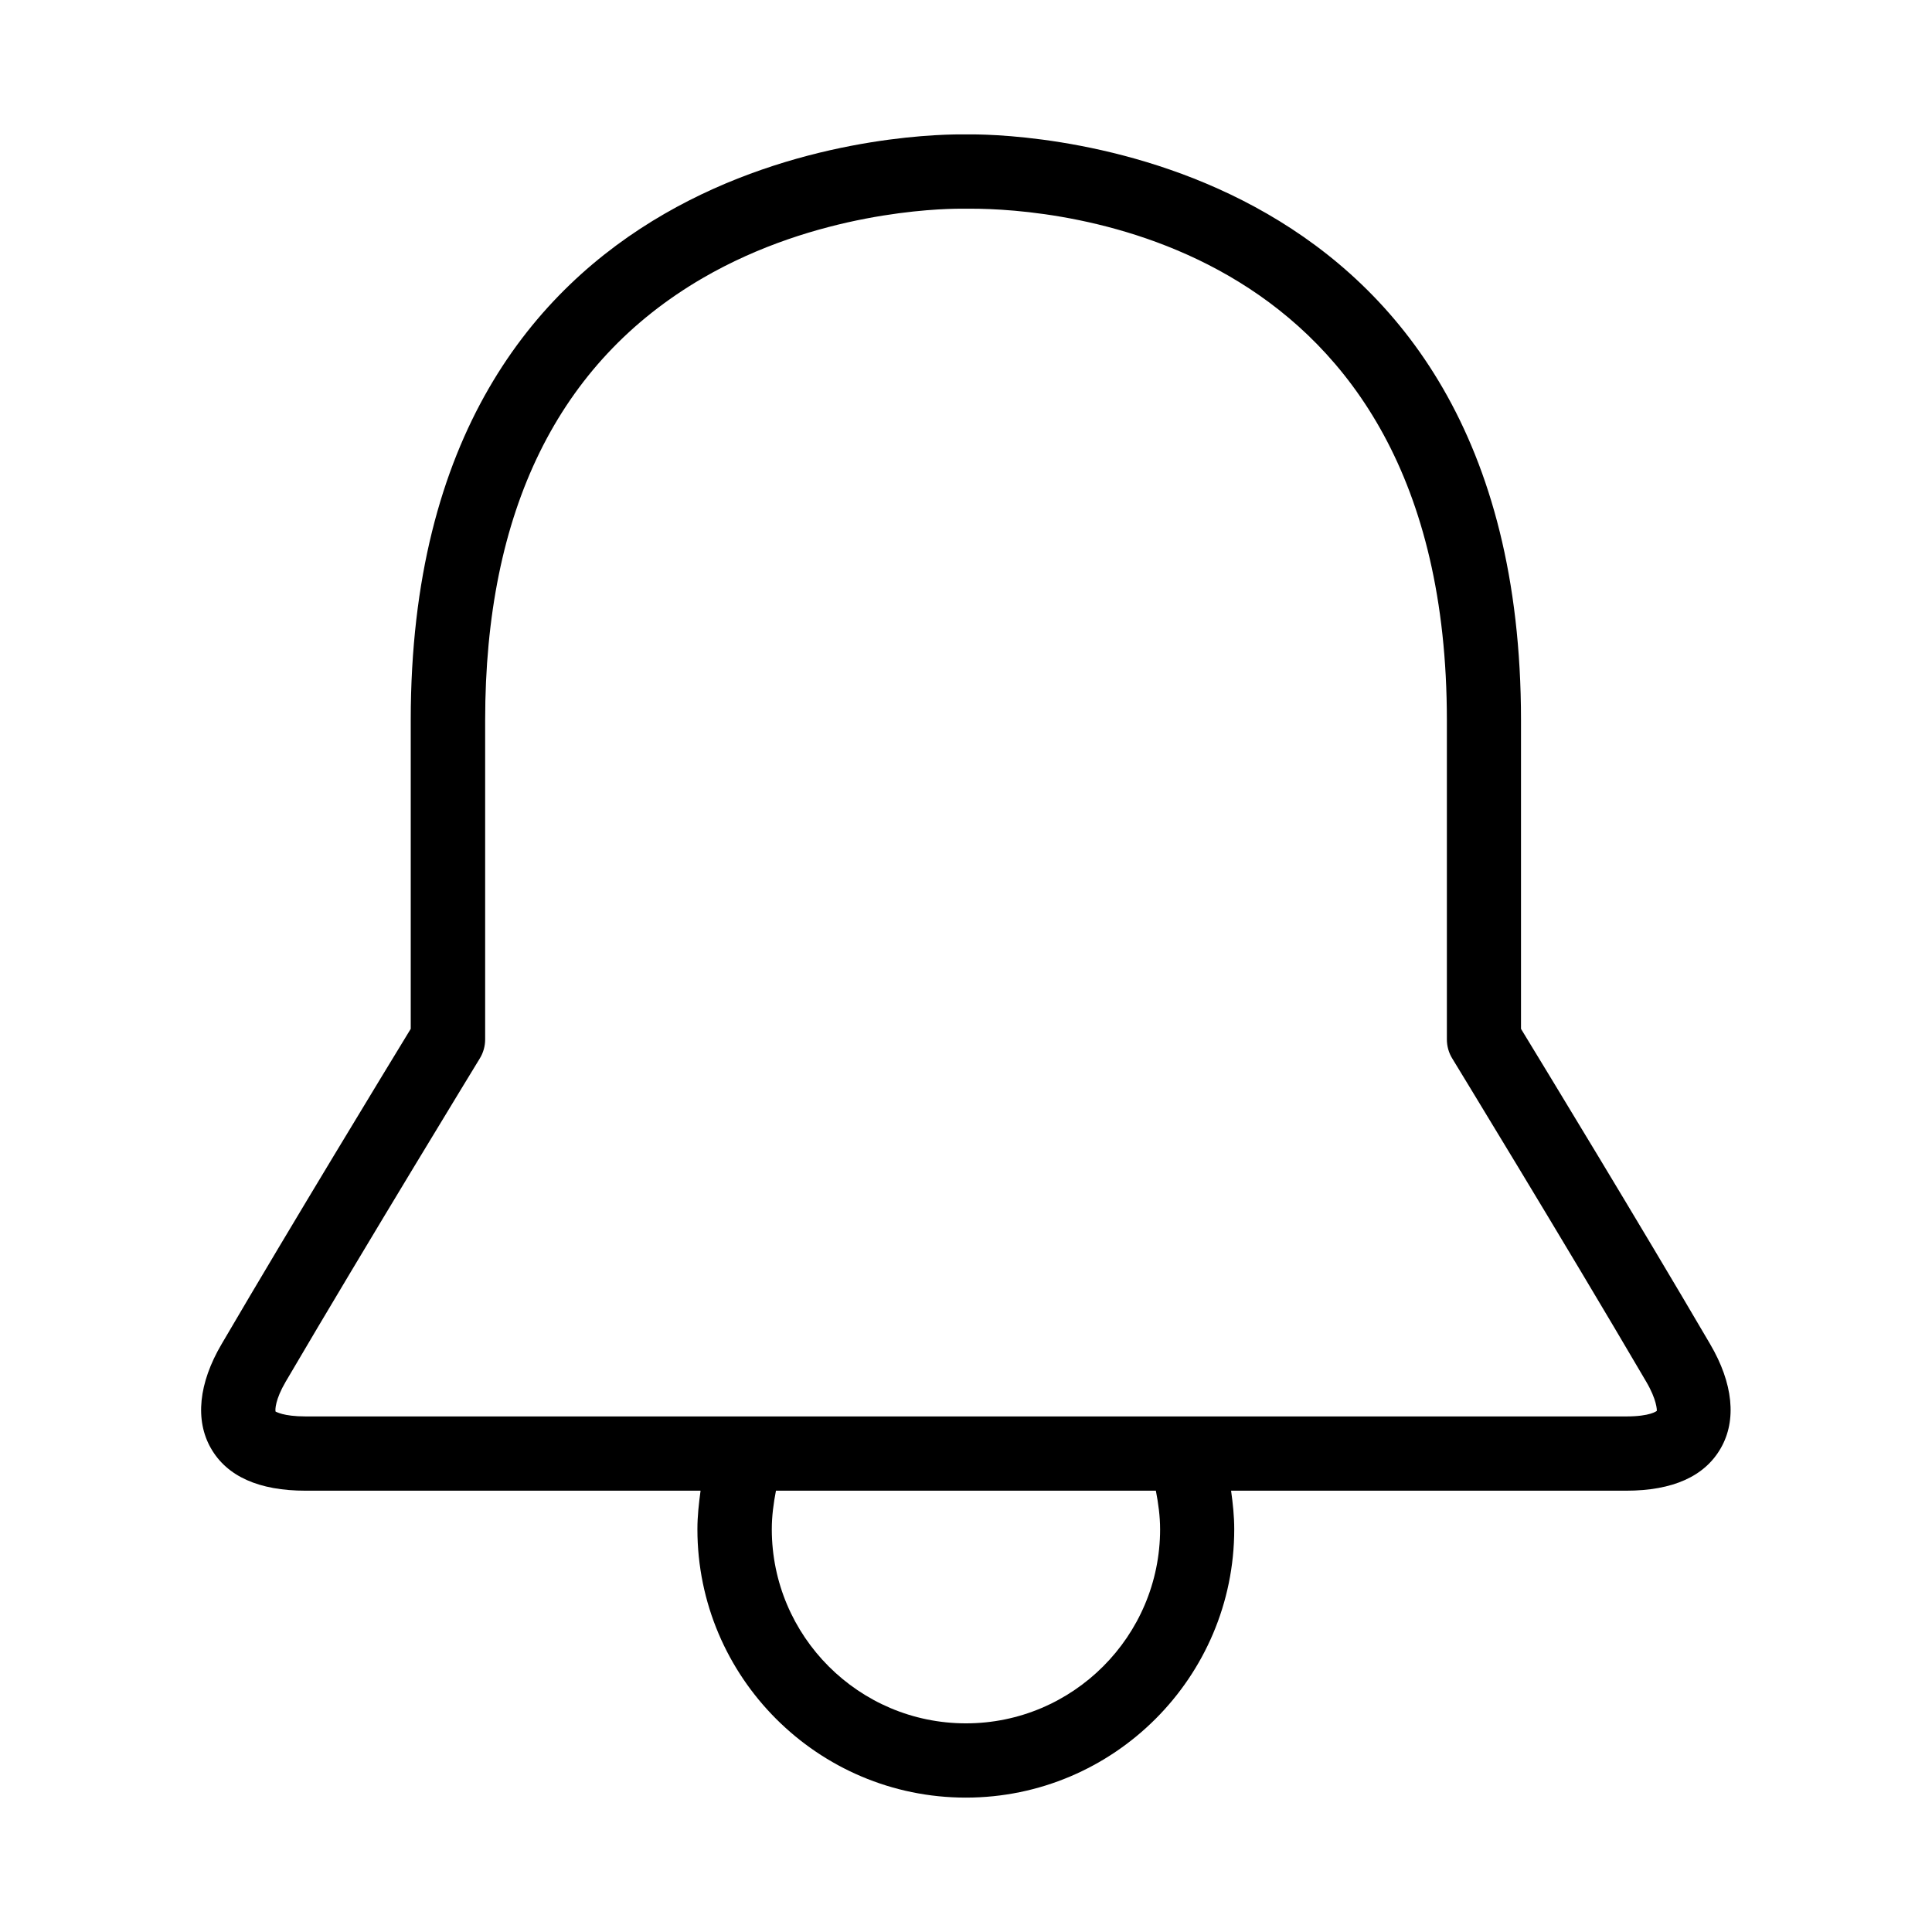
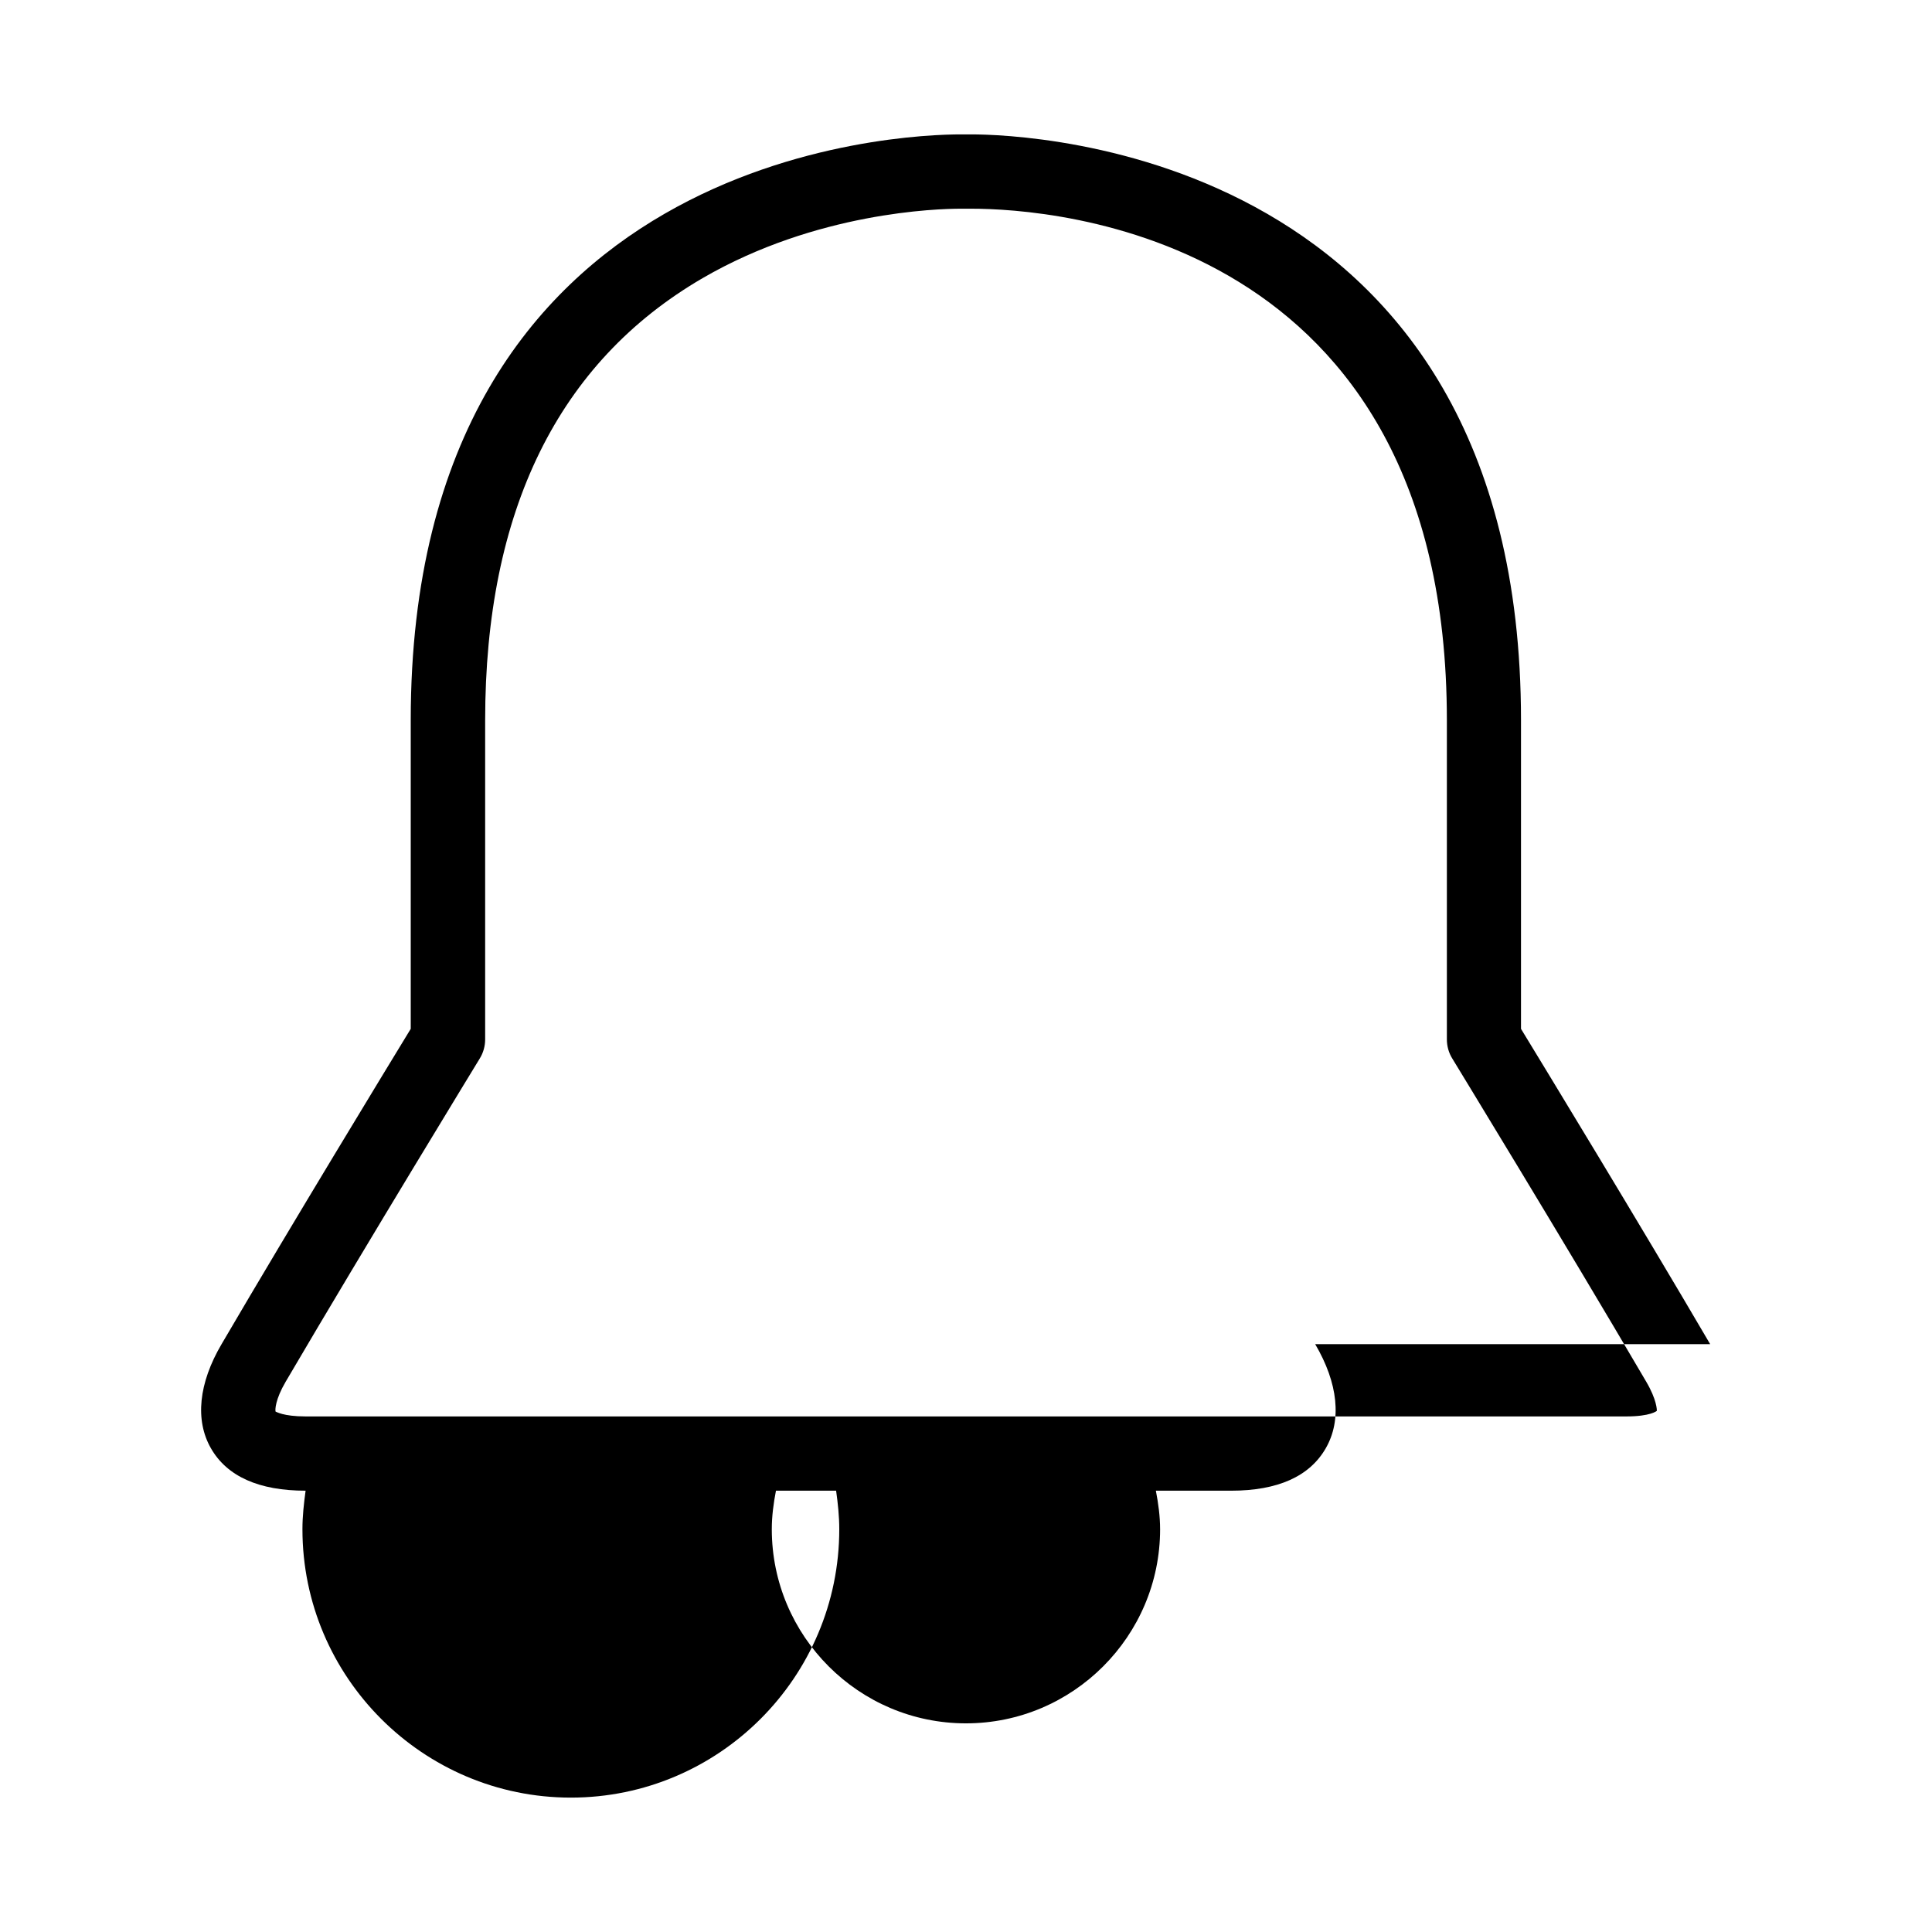
<svg xmlns="http://www.w3.org/2000/svg" fill="#000000" width="800px" height="800px" version="1.1" viewBox="144 144 512 512">
-   <path d="m597.21 500.21c-19.066-32.559-43.941-73.398-50.129-83.555v-81.789c0-150.89-130.79-155.25-145.7-155.25h-2.832c-14.91 0-145.7 4.359-145.7 155.25v81.789c-6.188 10.156-31.062 50.98-50.129 83.555-6.094 10.359-7.07 20.168-2.832 27.582 4.266 7.477 12.738 11.258 25.098 11.258h104.67c-0.457 3.387-0.836 6.769-0.836 10.203 0 39.203 31.914 71.133 71.133 71.133s71.133-31.914 71.133-71.133c0-3.449-0.363-6.832-0.836-10.203h104.67c12.359 0 20.812-3.777 25.098-11.258 4.273-7.414 3.281-17.223-2.812-27.582zm-145.77 49.043c0 28.355-23.098 51.453-51.453 51.453-28.387 0-51.453-23.098-51.453-51.453 0-3.449 0.457-6.863 1.102-10.203h100.68c0.648 3.352 1.121 6.769 1.121 10.203zm123.51-29.883h-349.93c-6.062 0-7.871-1.289-7.996-1.289-0.125-0.488-0.094-3.164 2.676-7.902 21.898-37.328 51.422-85.617 51.422-85.633 0.961-1.543 1.449-3.32 1.449-5.102v-84.562c0-55.496 19.363-94.891 57.59-117.15 30.133-17.523 62.27-18.422 68.422-18.422h2.832c21.035 0 126.02 6.551 126.02 135.57v84.562c0 1.777 0.488 3.574 1.449 5.102 0 0.031 29.52 48.305 51.387 85.633 2.801 4.769 2.832 7.477 2.801 7.715-0.027 0.031-1.664 1.48-8.121 1.48z" />
+   <path d="m597.21 500.21c-19.066-32.559-43.941-73.398-50.129-83.555v-81.789c0-150.89-130.79-155.25-145.7-155.25h-2.832c-14.91 0-145.7 4.359-145.7 155.25v81.789c-6.188 10.156-31.062 50.98-50.129 83.555-6.094 10.359-7.07 20.168-2.832 27.582 4.266 7.477 12.738 11.258 25.098 11.258c-0.457 3.387-0.836 6.769-0.836 10.203 0 39.203 31.914 71.133 71.133 71.133s71.133-31.914 71.133-71.133c0-3.449-0.363-6.832-0.836-10.203h104.67c12.359 0 20.812-3.777 25.098-11.258 4.273-7.414 3.281-17.223-2.812-27.582zm-145.77 49.043c0 28.355-23.098 51.453-51.453 51.453-28.387 0-51.453-23.098-51.453-51.453 0-3.449 0.457-6.863 1.102-10.203h100.68c0.648 3.352 1.121 6.769 1.121 10.203zm123.51-29.883h-349.93c-6.062 0-7.871-1.289-7.996-1.289-0.125-0.488-0.094-3.164 2.676-7.902 21.898-37.328 51.422-85.617 51.422-85.633 0.961-1.543 1.449-3.32 1.449-5.102v-84.562c0-55.496 19.363-94.891 57.59-117.15 30.133-17.523 62.27-18.422 68.422-18.422h2.832c21.035 0 126.02 6.551 126.02 135.57v84.562c0 1.777 0.488 3.574 1.449 5.102 0 0.031 29.52 48.305 51.387 85.633 2.801 4.769 2.832 7.477 2.801 7.715-0.027 0.031-1.664 1.48-8.121 1.48z" />
</svg>